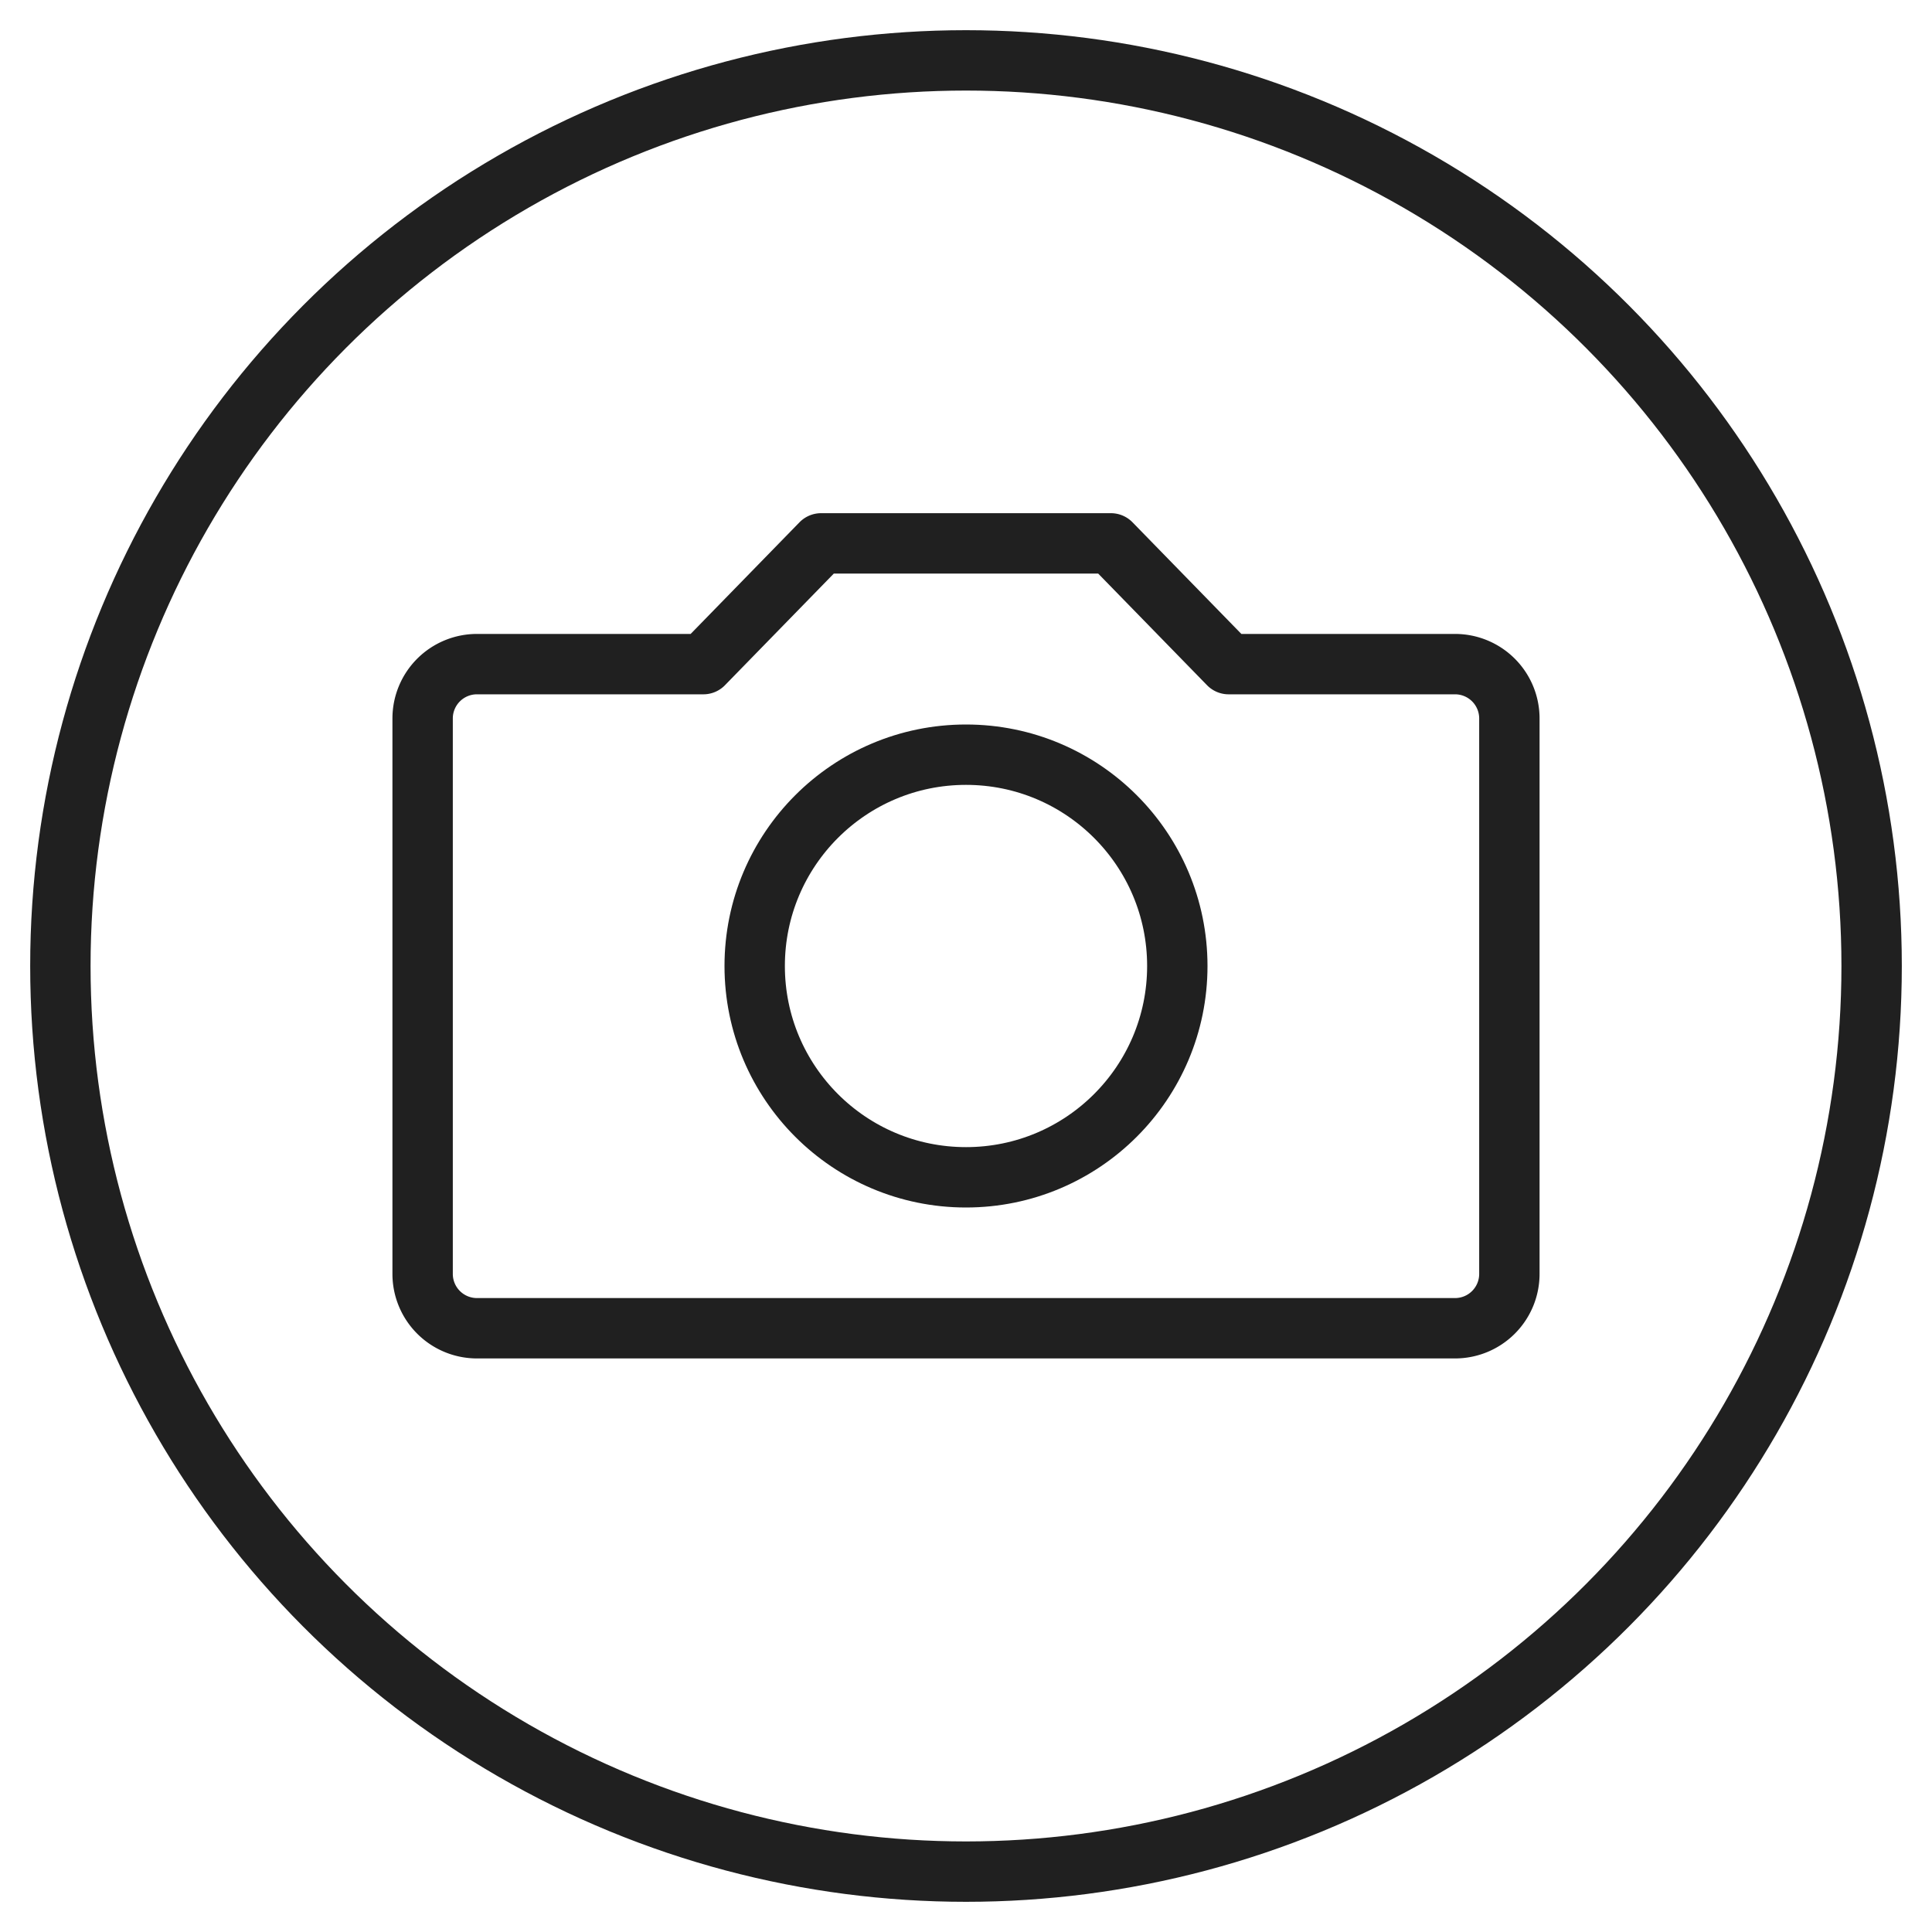
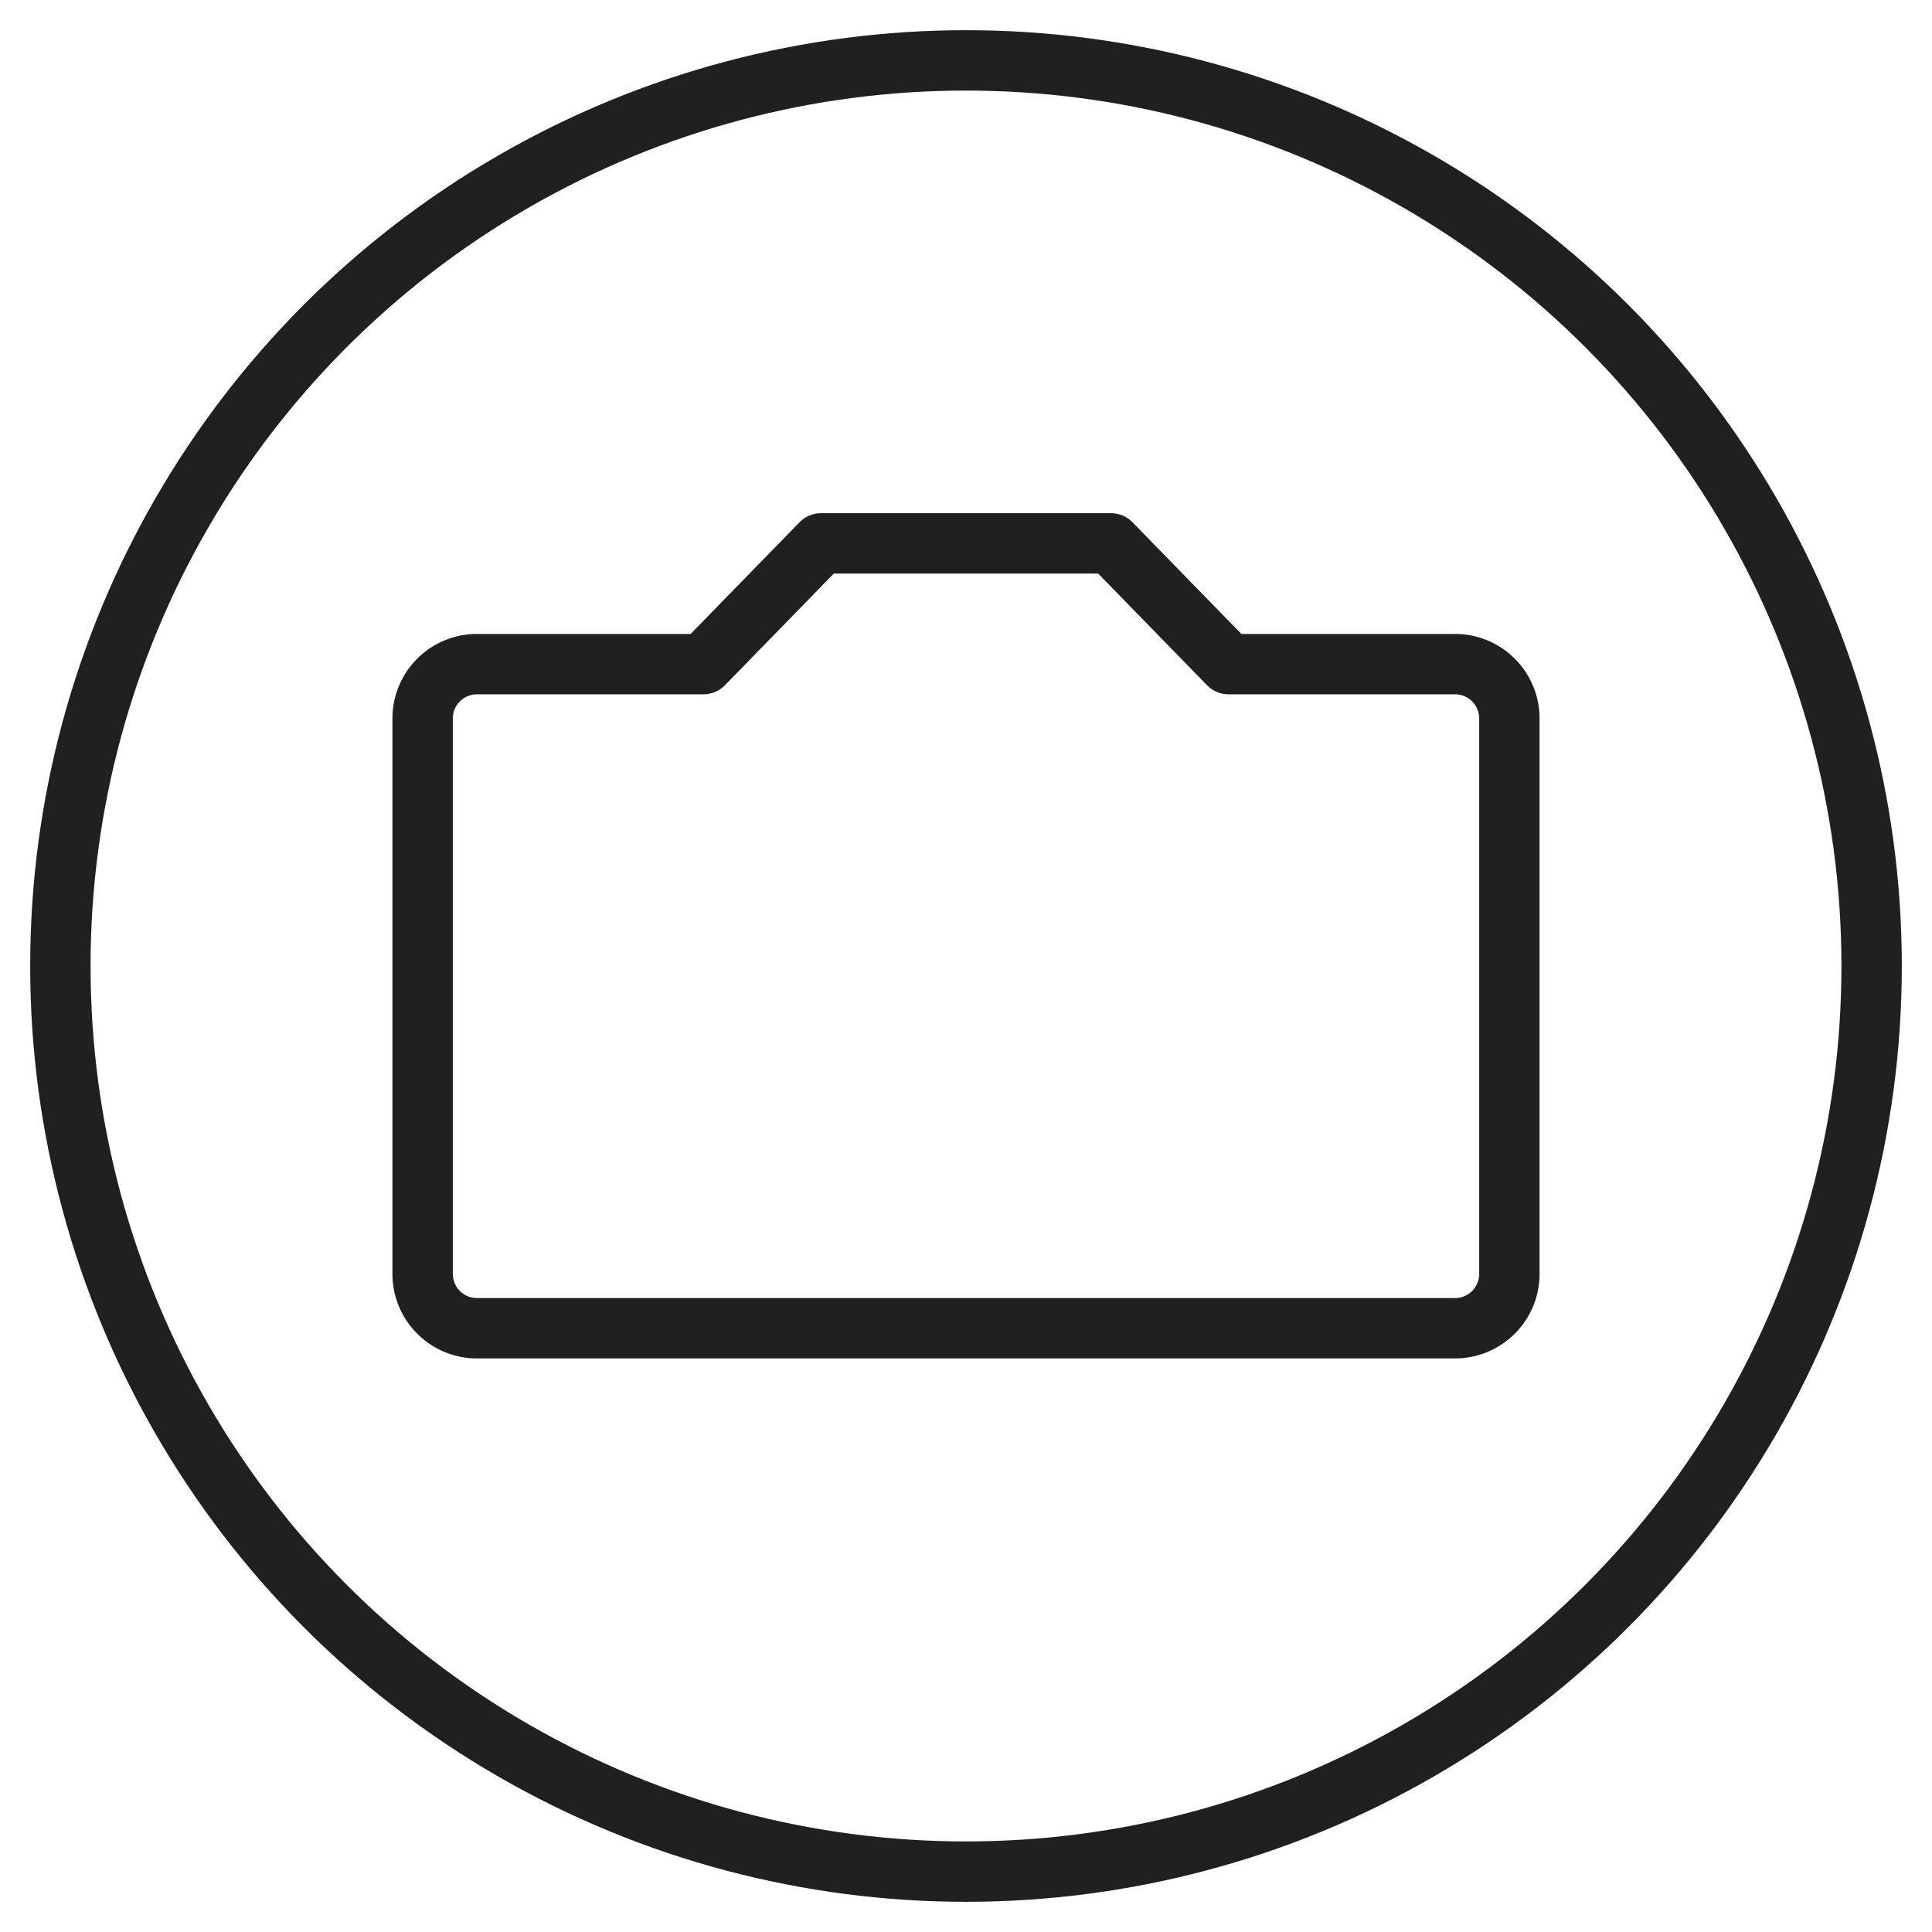
<svg xmlns="http://www.w3.org/2000/svg" viewBox="0 0 64 64" aria-labelledby="title" aria-describedby="desc" role="img">
  <title>Camera Button</title>
  <desc>A line styled icon from Orion Icon Library.</desc>
  <circle data-name="layer2" cx="32" cy="32" r="30" fill="none" stroke="#202020" stroke-miterlimit="10" stroke-width="2" stroke-linejoin="round" stroke-linecap="round" />
  <path data-name="layer1" d="M48.2 22h-7.5l-3.9-4h-9.6l-3.9 4h-7.5a1.8 1.8 0 0 0-1.8 1.8v18.4a1.8 1.8 0 0 0 1.8 1.8h32.4a1.8 1.8 0 0 0 1.8-1.8V23.8a1.8 1.8 0 0 0-1.8-1.8z" fill="none" stroke="#202020" stroke-miterlimit="10" stroke-width="2" stroke-linejoin="round" stroke-linecap="round" />
-   <circle data-name="layer1" cx="32" cy="32" r="7" fill="none" stroke="#202020" stroke-miterlimit="10" stroke-width="2" stroke-linejoin="round" stroke-linecap="round" />
</svg>